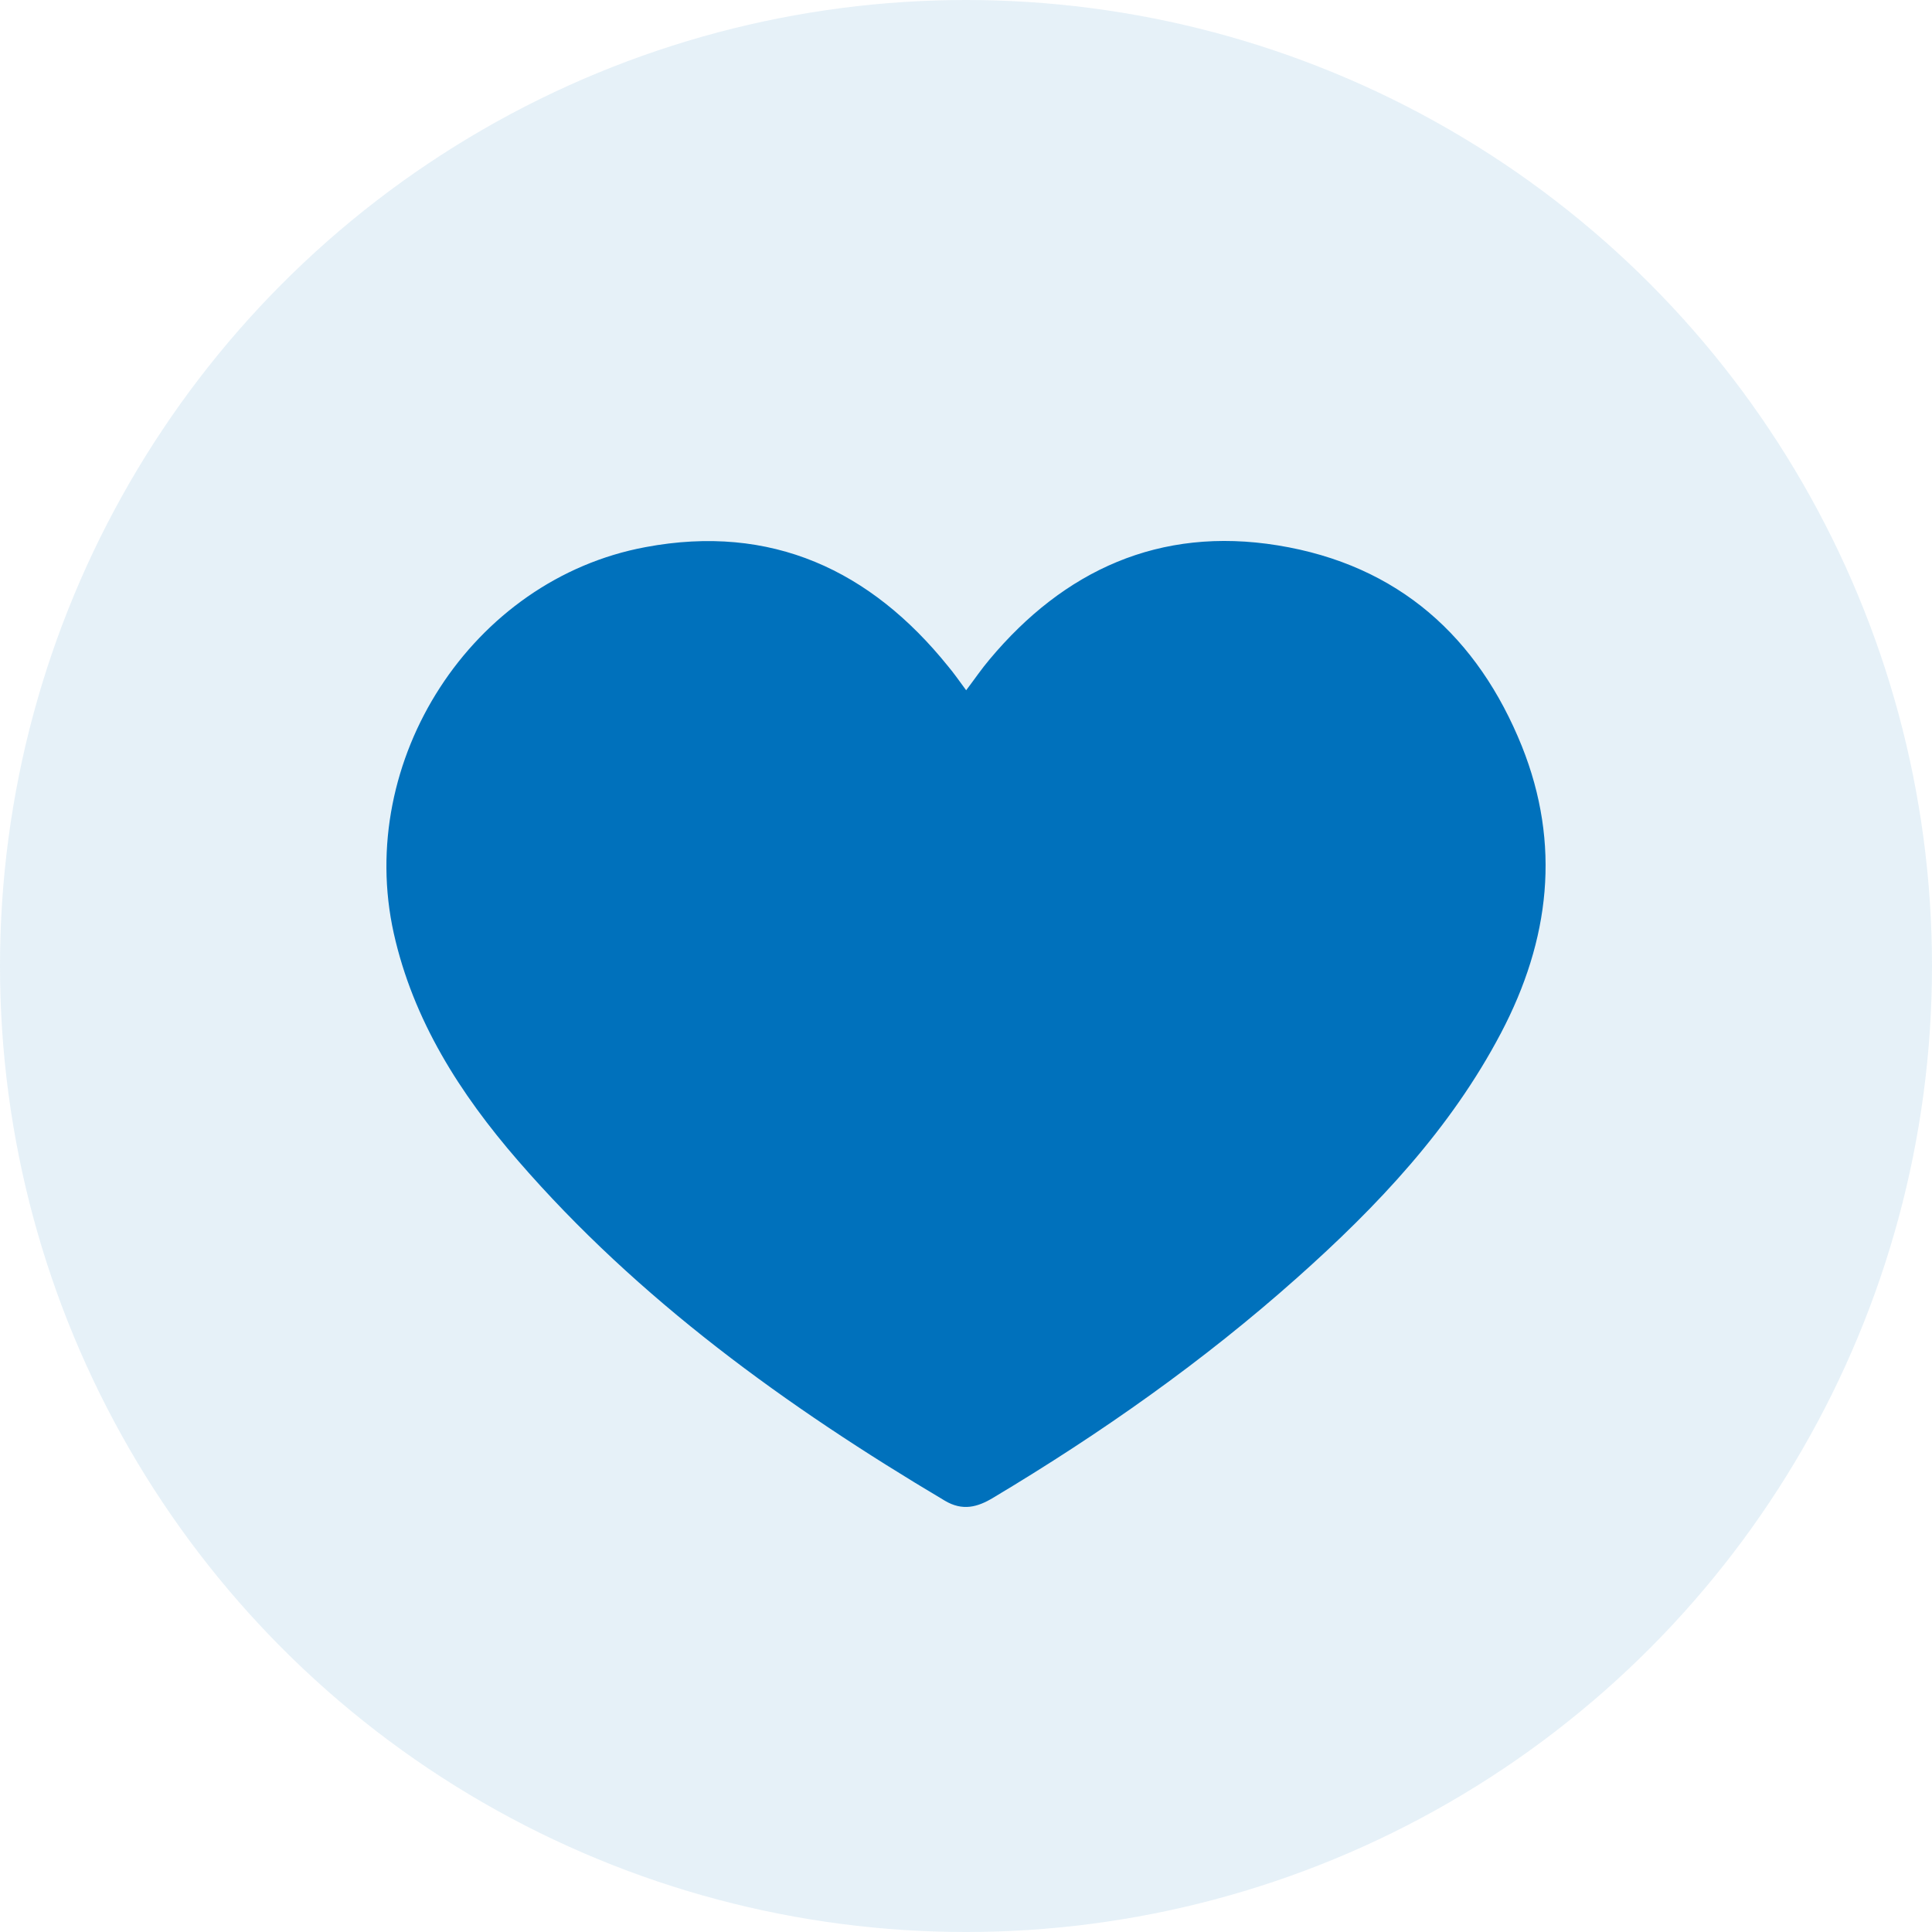
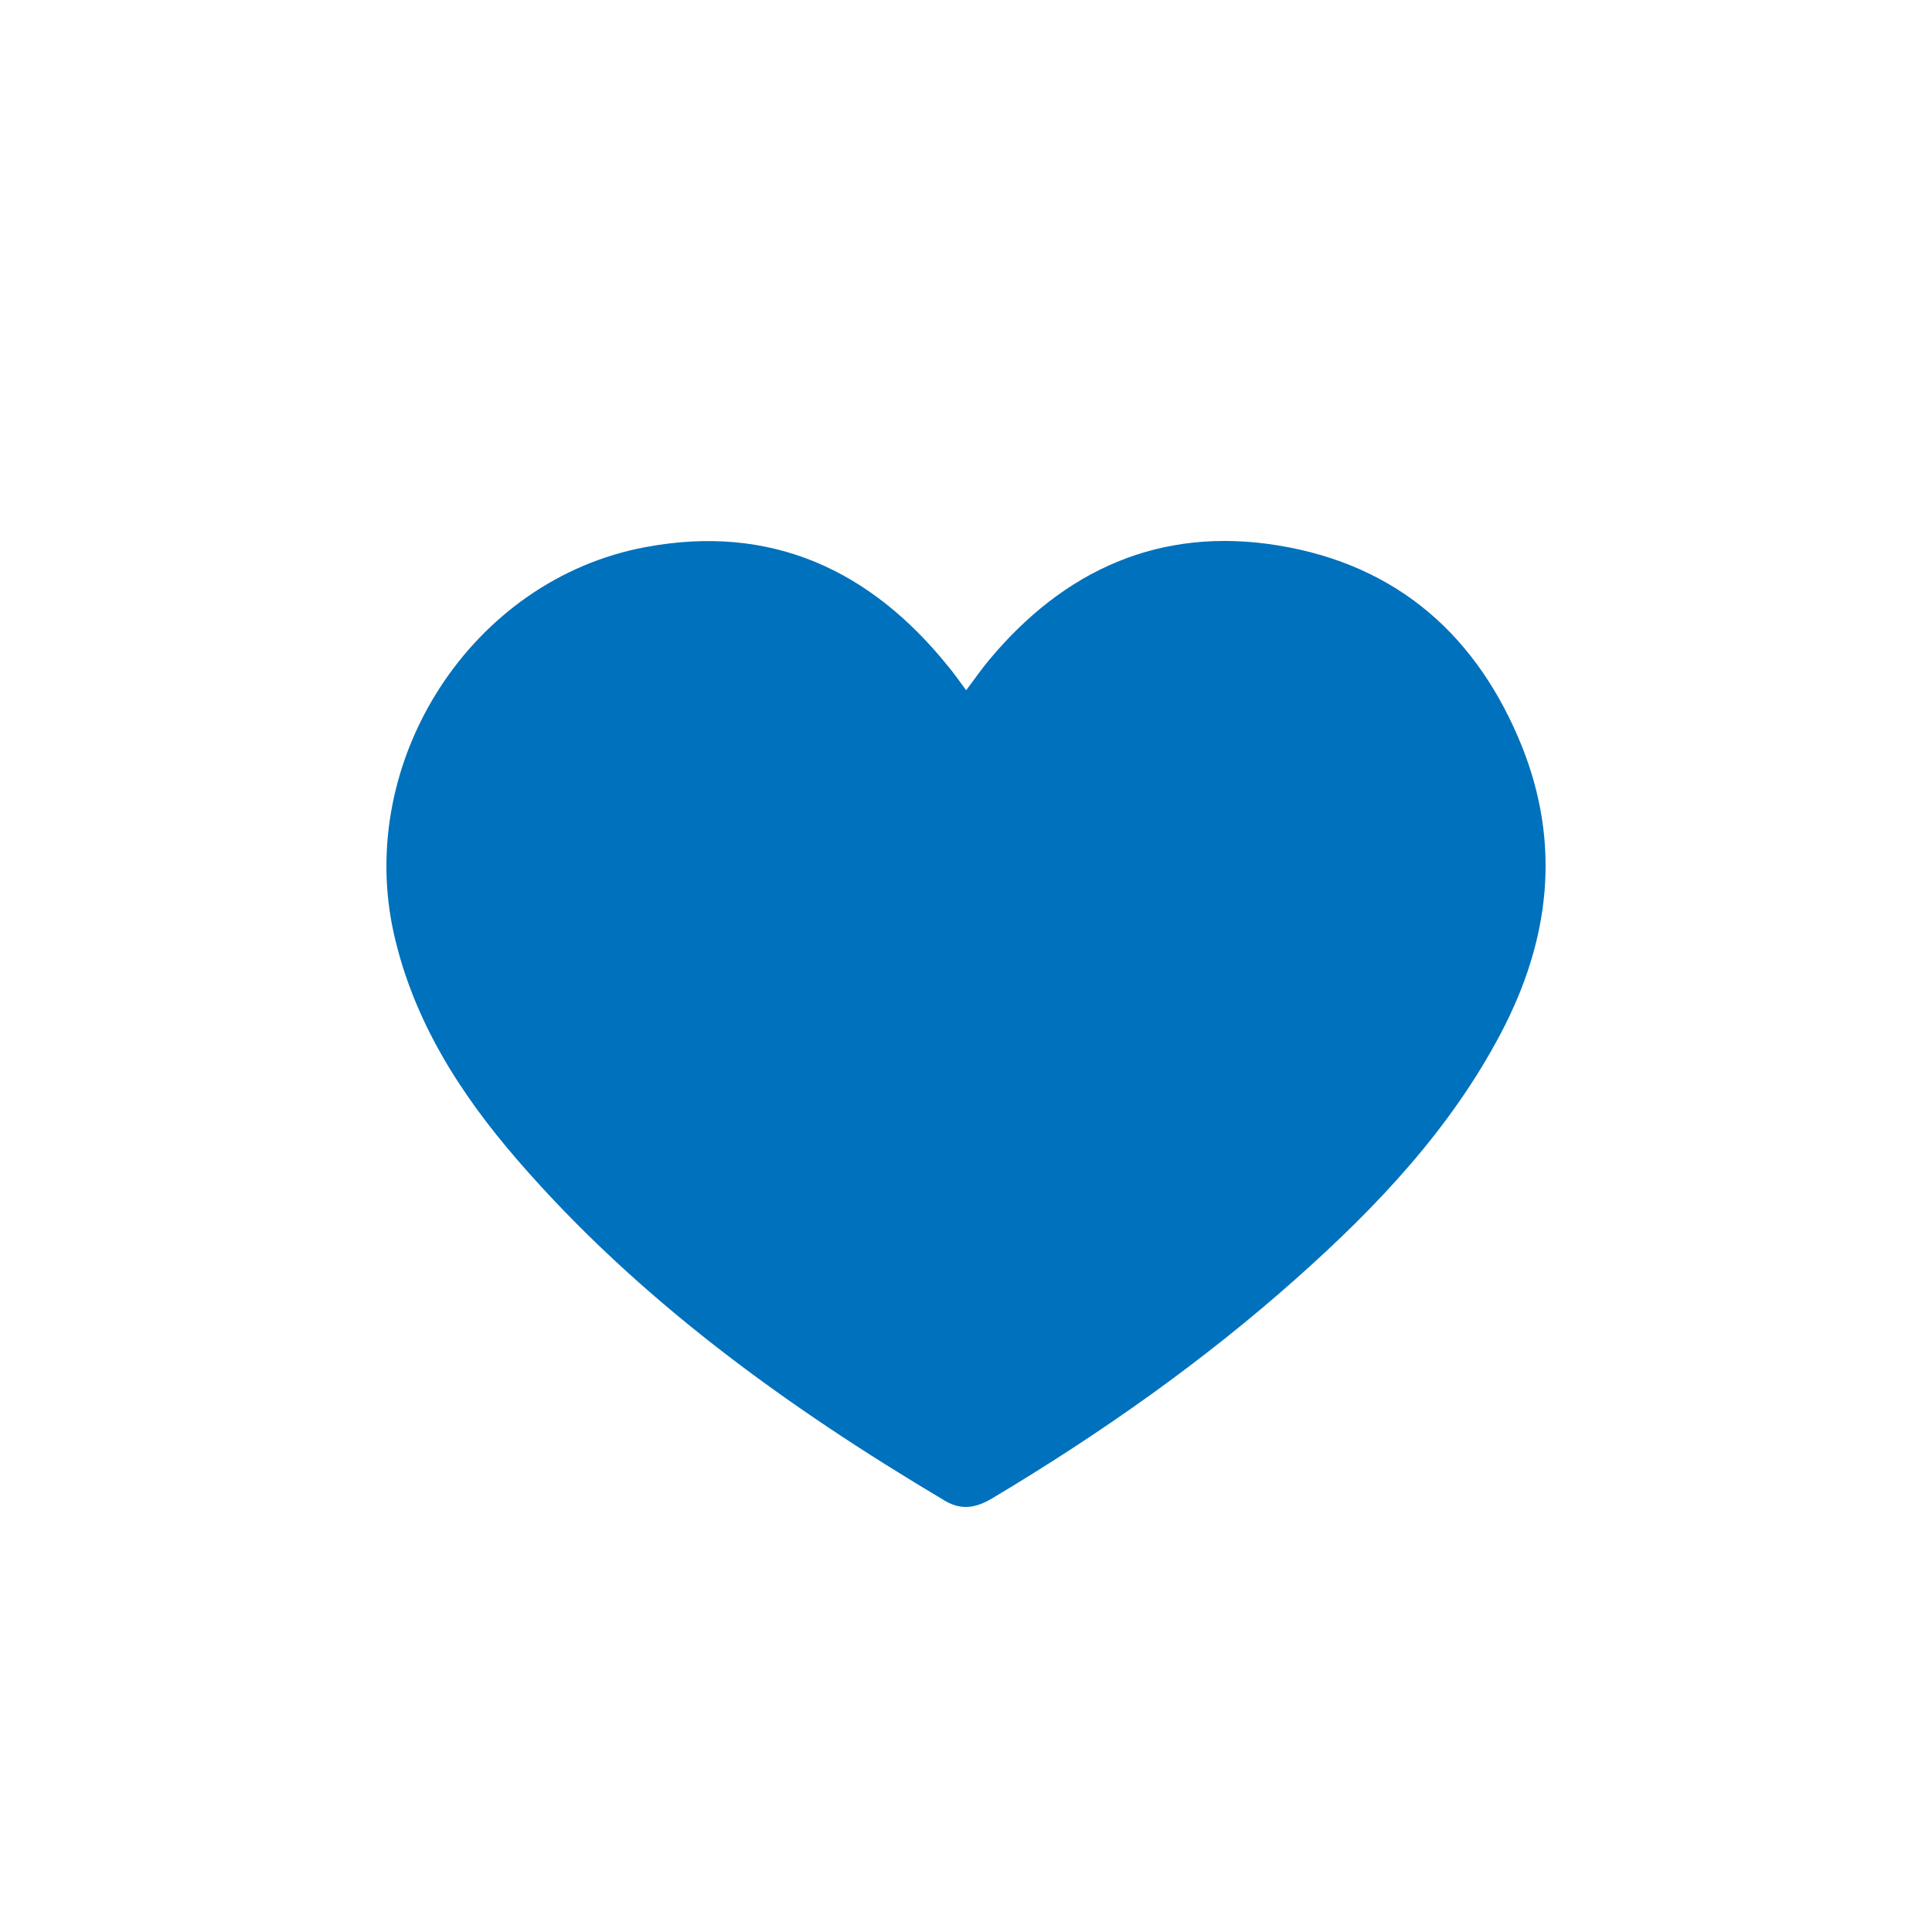
<svg xmlns="http://www.w3.org/2000/svg" width="50" height="50" viewBox="0 0 50 50" fill="none">
-   <circle cx="25" cy="25" r="25" fill="#0071BC" fill-opacity="0.1" />
-   <path d="M25.004 17.864C25.227 17.57 25.402 17.311 25.613 17.062C27.532 14.769 30.001 13.617 33.067 14.114C36.203 14.622 38.25 16.497 39.385 19.31C40.403 21.851 40.111 24.325 38.847 26.731C37.548 29.204 35.653 31.215 33.558 33.078C31.148 35.224 28.503 37.088 25.706 38.76C25.297 39.008 24.911 39.11 24.454 38.839C20.347 36.399 16.521 33.632 13.408 30.04C11.899 28.301 10.694 26.403 10.191 24.155C9.196 19.683 12.203 14.995 16.708 14.159C19.961 13.549 22.535 14.758 24.536 17.243C24.689 17.424 24.829 17.627 25.004 17.864Z" fill="#0071BC" />
+   <path d="M25.004 17.864C25.227 17.57 25.402 17.311 25.613 17.062C27.532 14.769 30.001 13.617 33.067 14.114C36.203 14.622 38.25 16.497 39.385 19.31C40.403 21.851 40.111 24.325 38.847 26.731C37.548 29.204 35.653 31.215 33.558 33.078C31.148 35.224 28.503 37.088 25.706 38.76C25.297 39.008 24.911 39.11 24.454 38.839C20.347 36.399 16.521 33.632 13.408 30.04C11.899 28.301 10.694 26.403 10.191 24.155C9.196 19.683 12.203 14.995 16.708 14.159C19.961 13.549 22.535 14.758 24.536 17.243C24.689 17.424 24.829 17.627 25.004 17.864" fill="#0071BC" />
</svg>